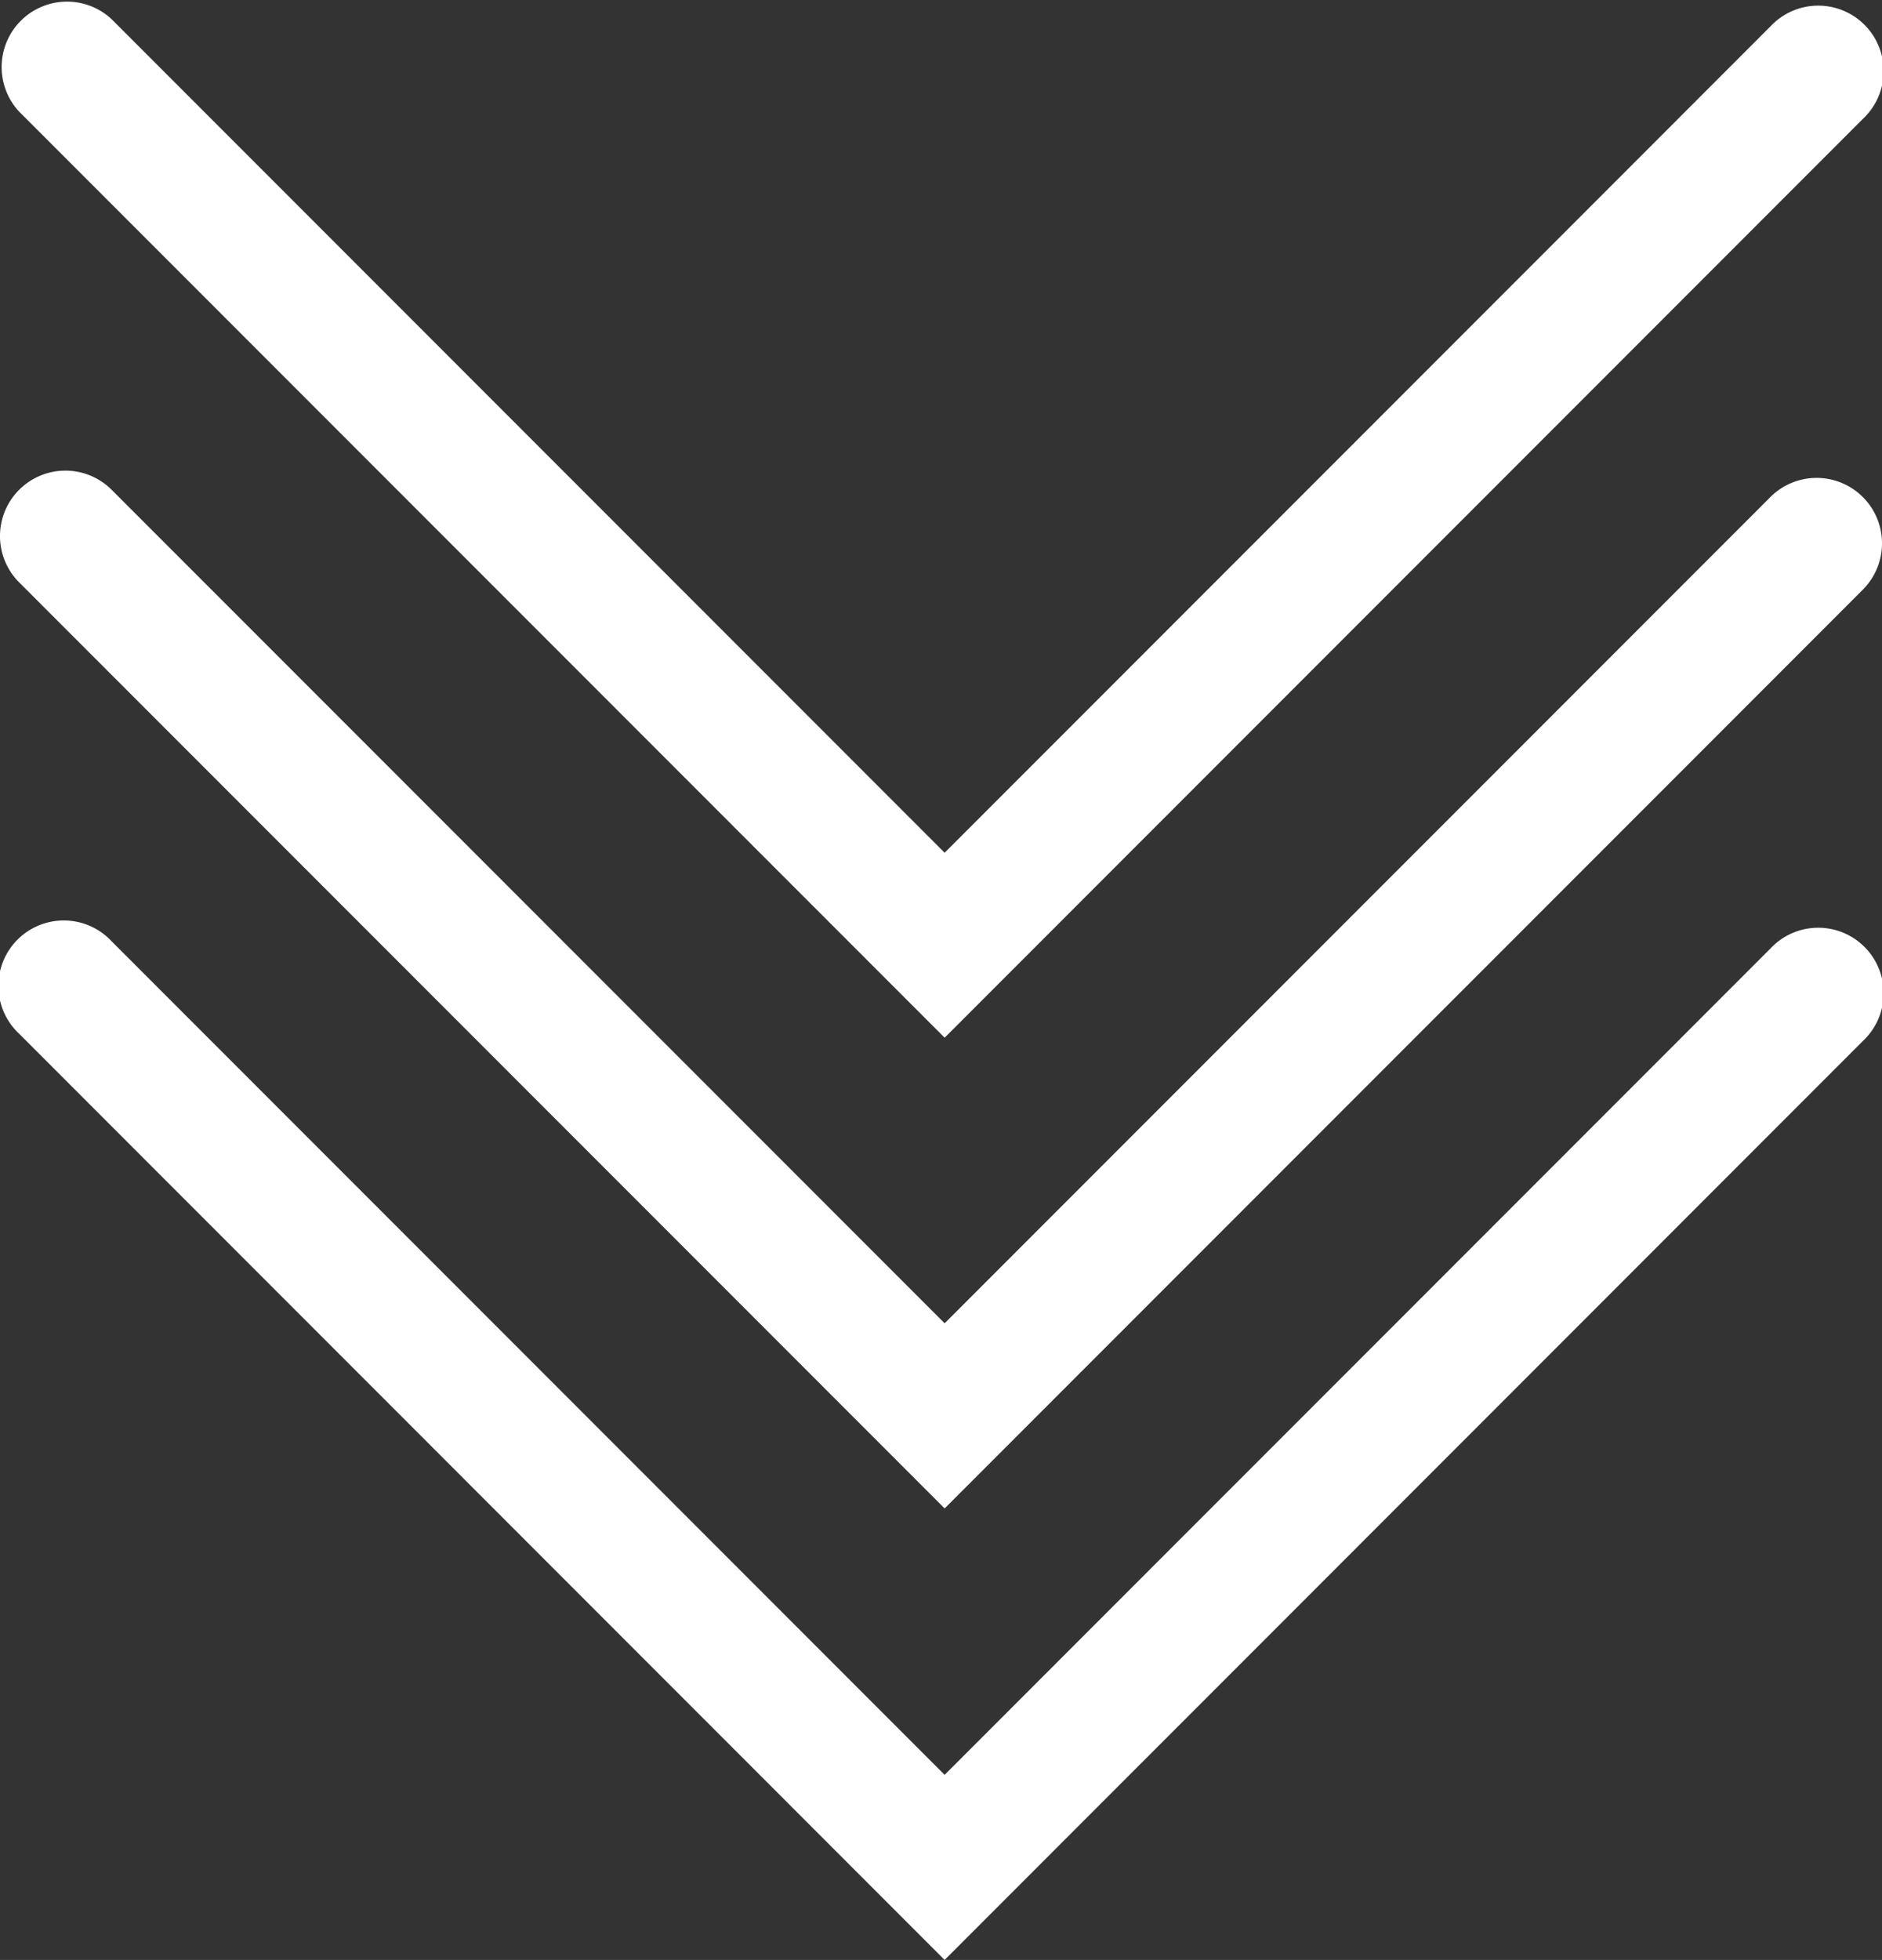
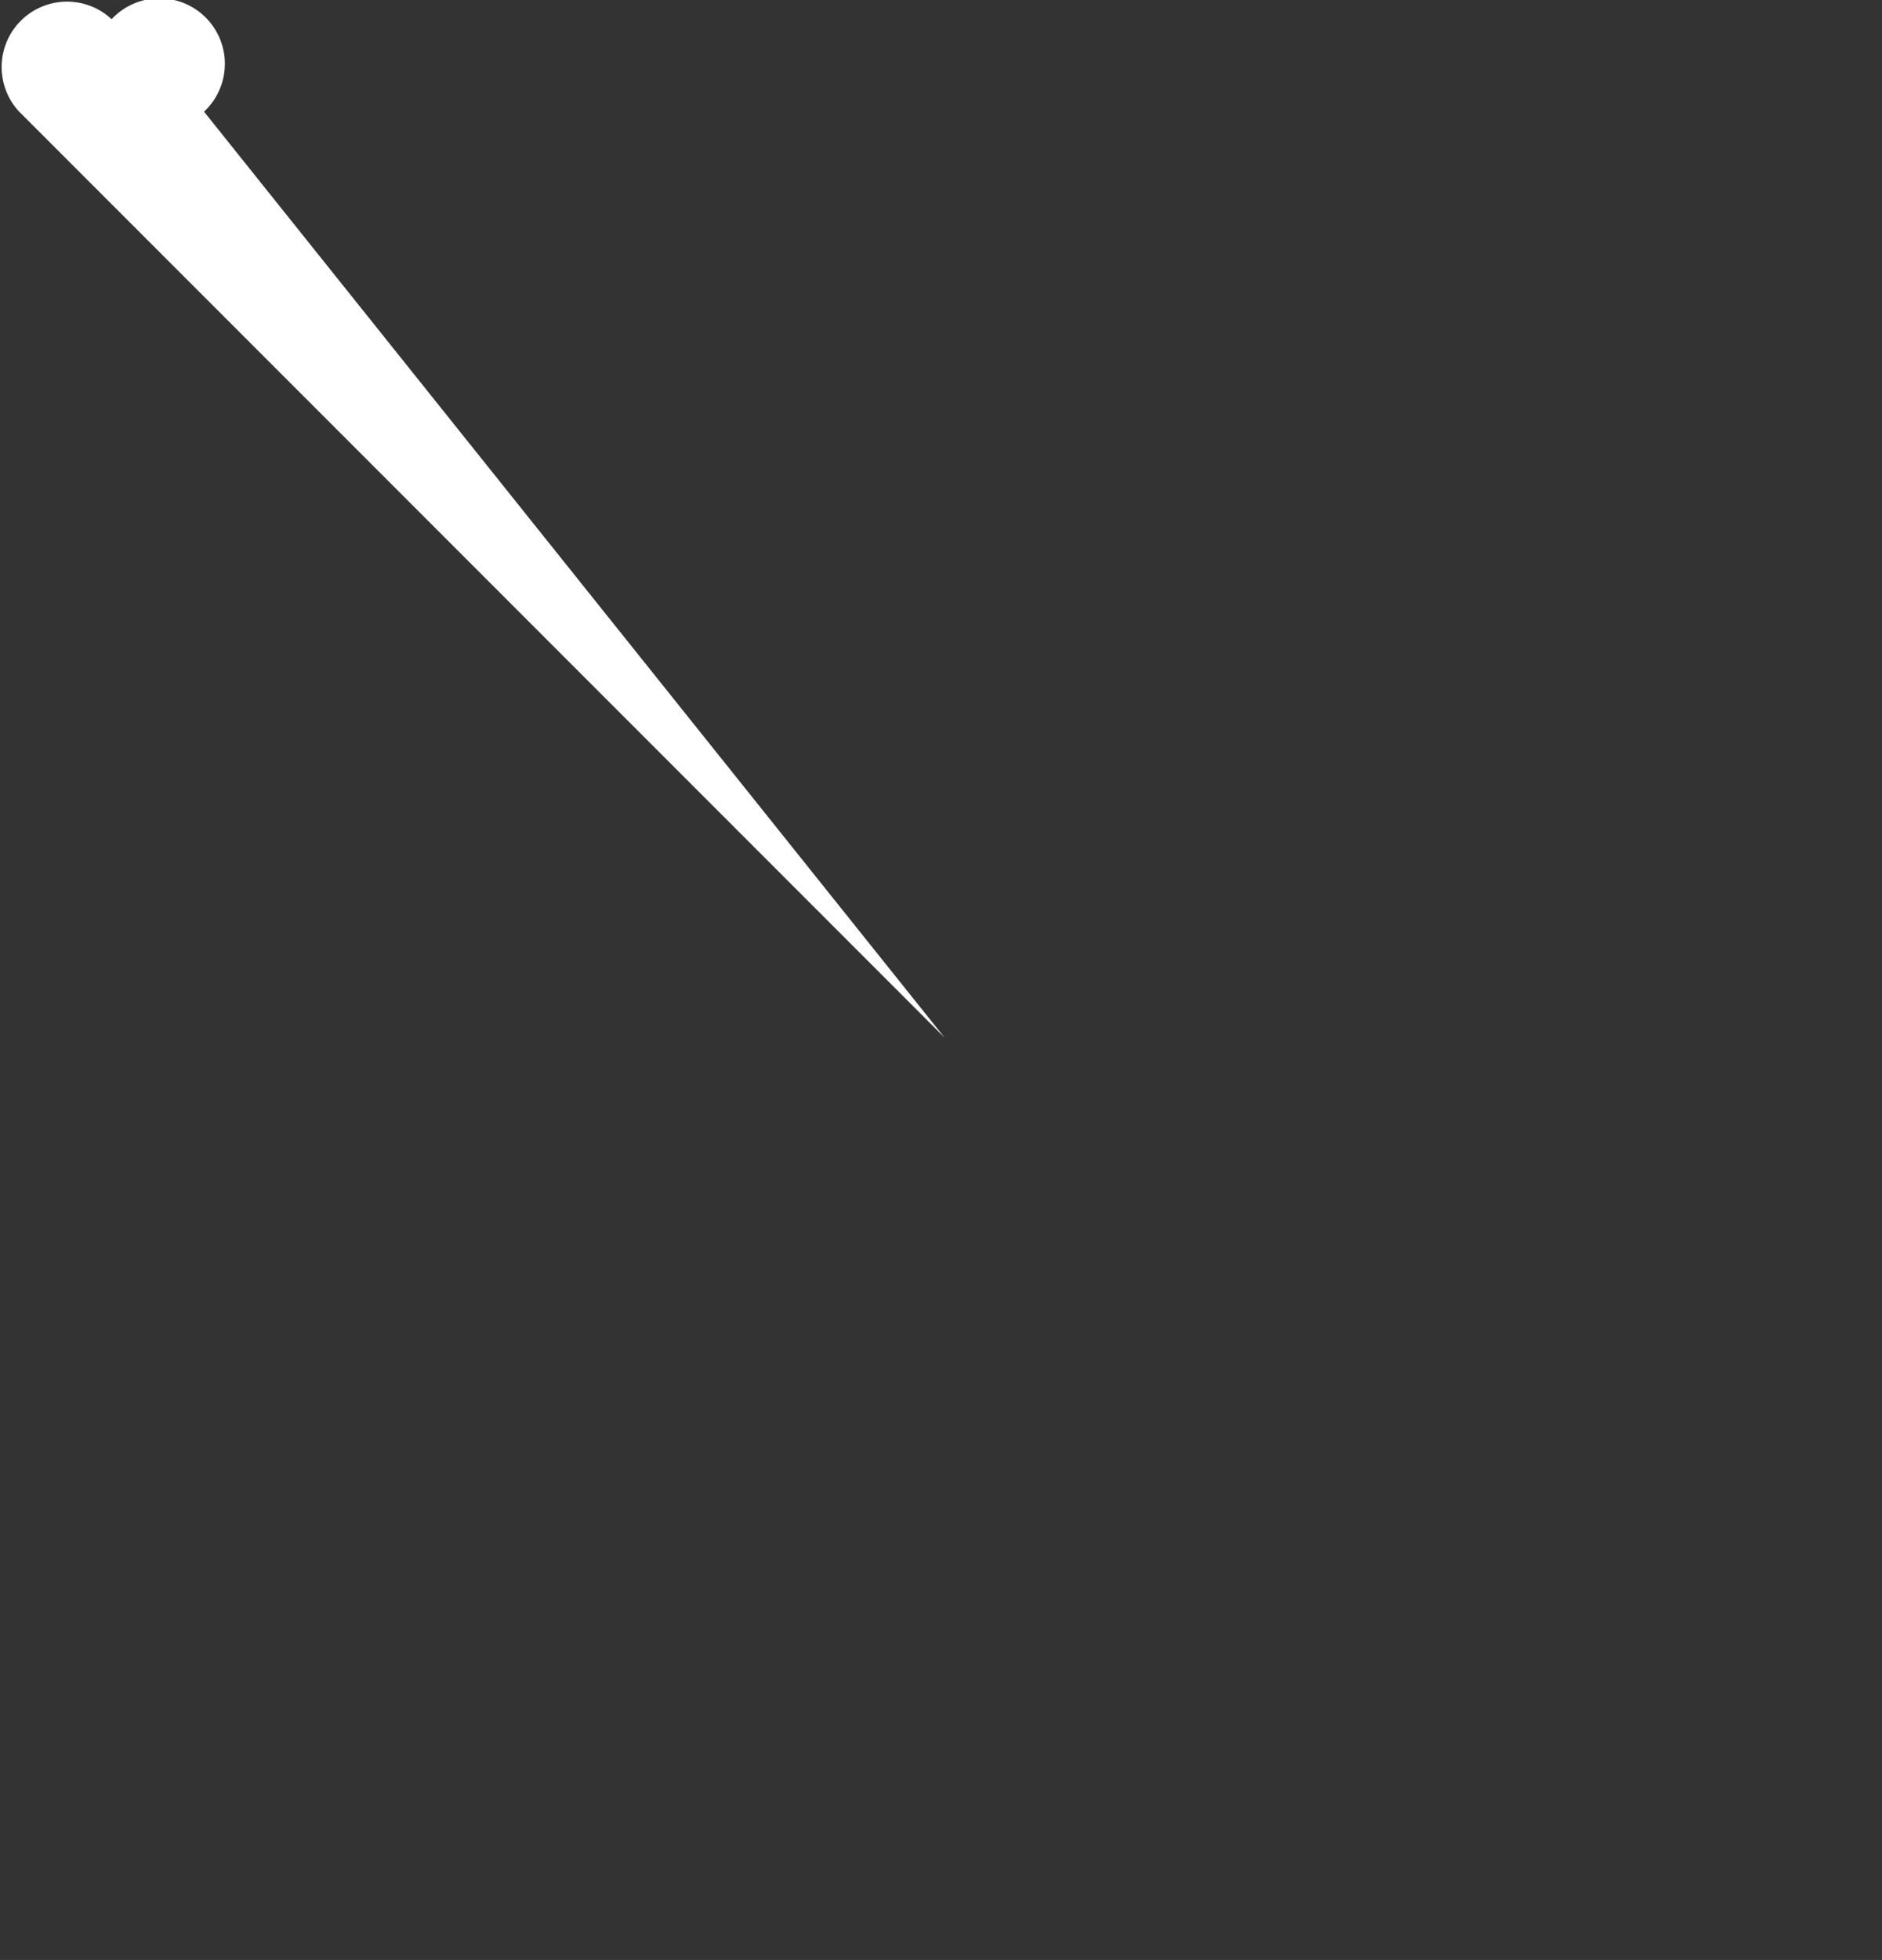
<svg xmlns="http://www.w3.org/2000/svg" viewBox="0 0 129.5 134.78">
  <rect x="0" y="0" width="129.5" height="134.78" fill="#333333" stroke="none" />
  <defs>
    <style>.cls-1{fill:#fff;}</style>
  </defs>
  <title>Recurso 1_1</title>
  <g id="Capa_2" data-name="Capa 2">
    <g id="Capa_1-2" data-name="Capa 1">
-       <path class="cls-1" d="M65,71.36,1.32,7.68A4.5,4.5,0,0,1,7.68,1.32L65,58.64,121.82,1.82a4.5,4.5,0,1,1,6.36,6.36Z" />
-       <path class="cls-1" d="M65,103.73,1.32,40.05a4.5,4.5,0,1,1,6.36-6.37L65,91l56.82-56.82a4.5,4.5,0,1,1,6.36,6.37Z" />
-       <path class="cls-1" d="M65,134.78,1.32,71.09a4.5,4.5,0,1,1,6.36-6.36L65,122.05l56.82-56.82a4.5,4.5,0,1,1,6.36,6.36Z" />
+       <path class="cls-1" d="M65,71.36,1.32,7.68A4.5,4.5,0,0,1,7.68,1.32a4.5,4.5,0,1,1,6.36,6.36Z" />
    </g>
  </g>
</svg>